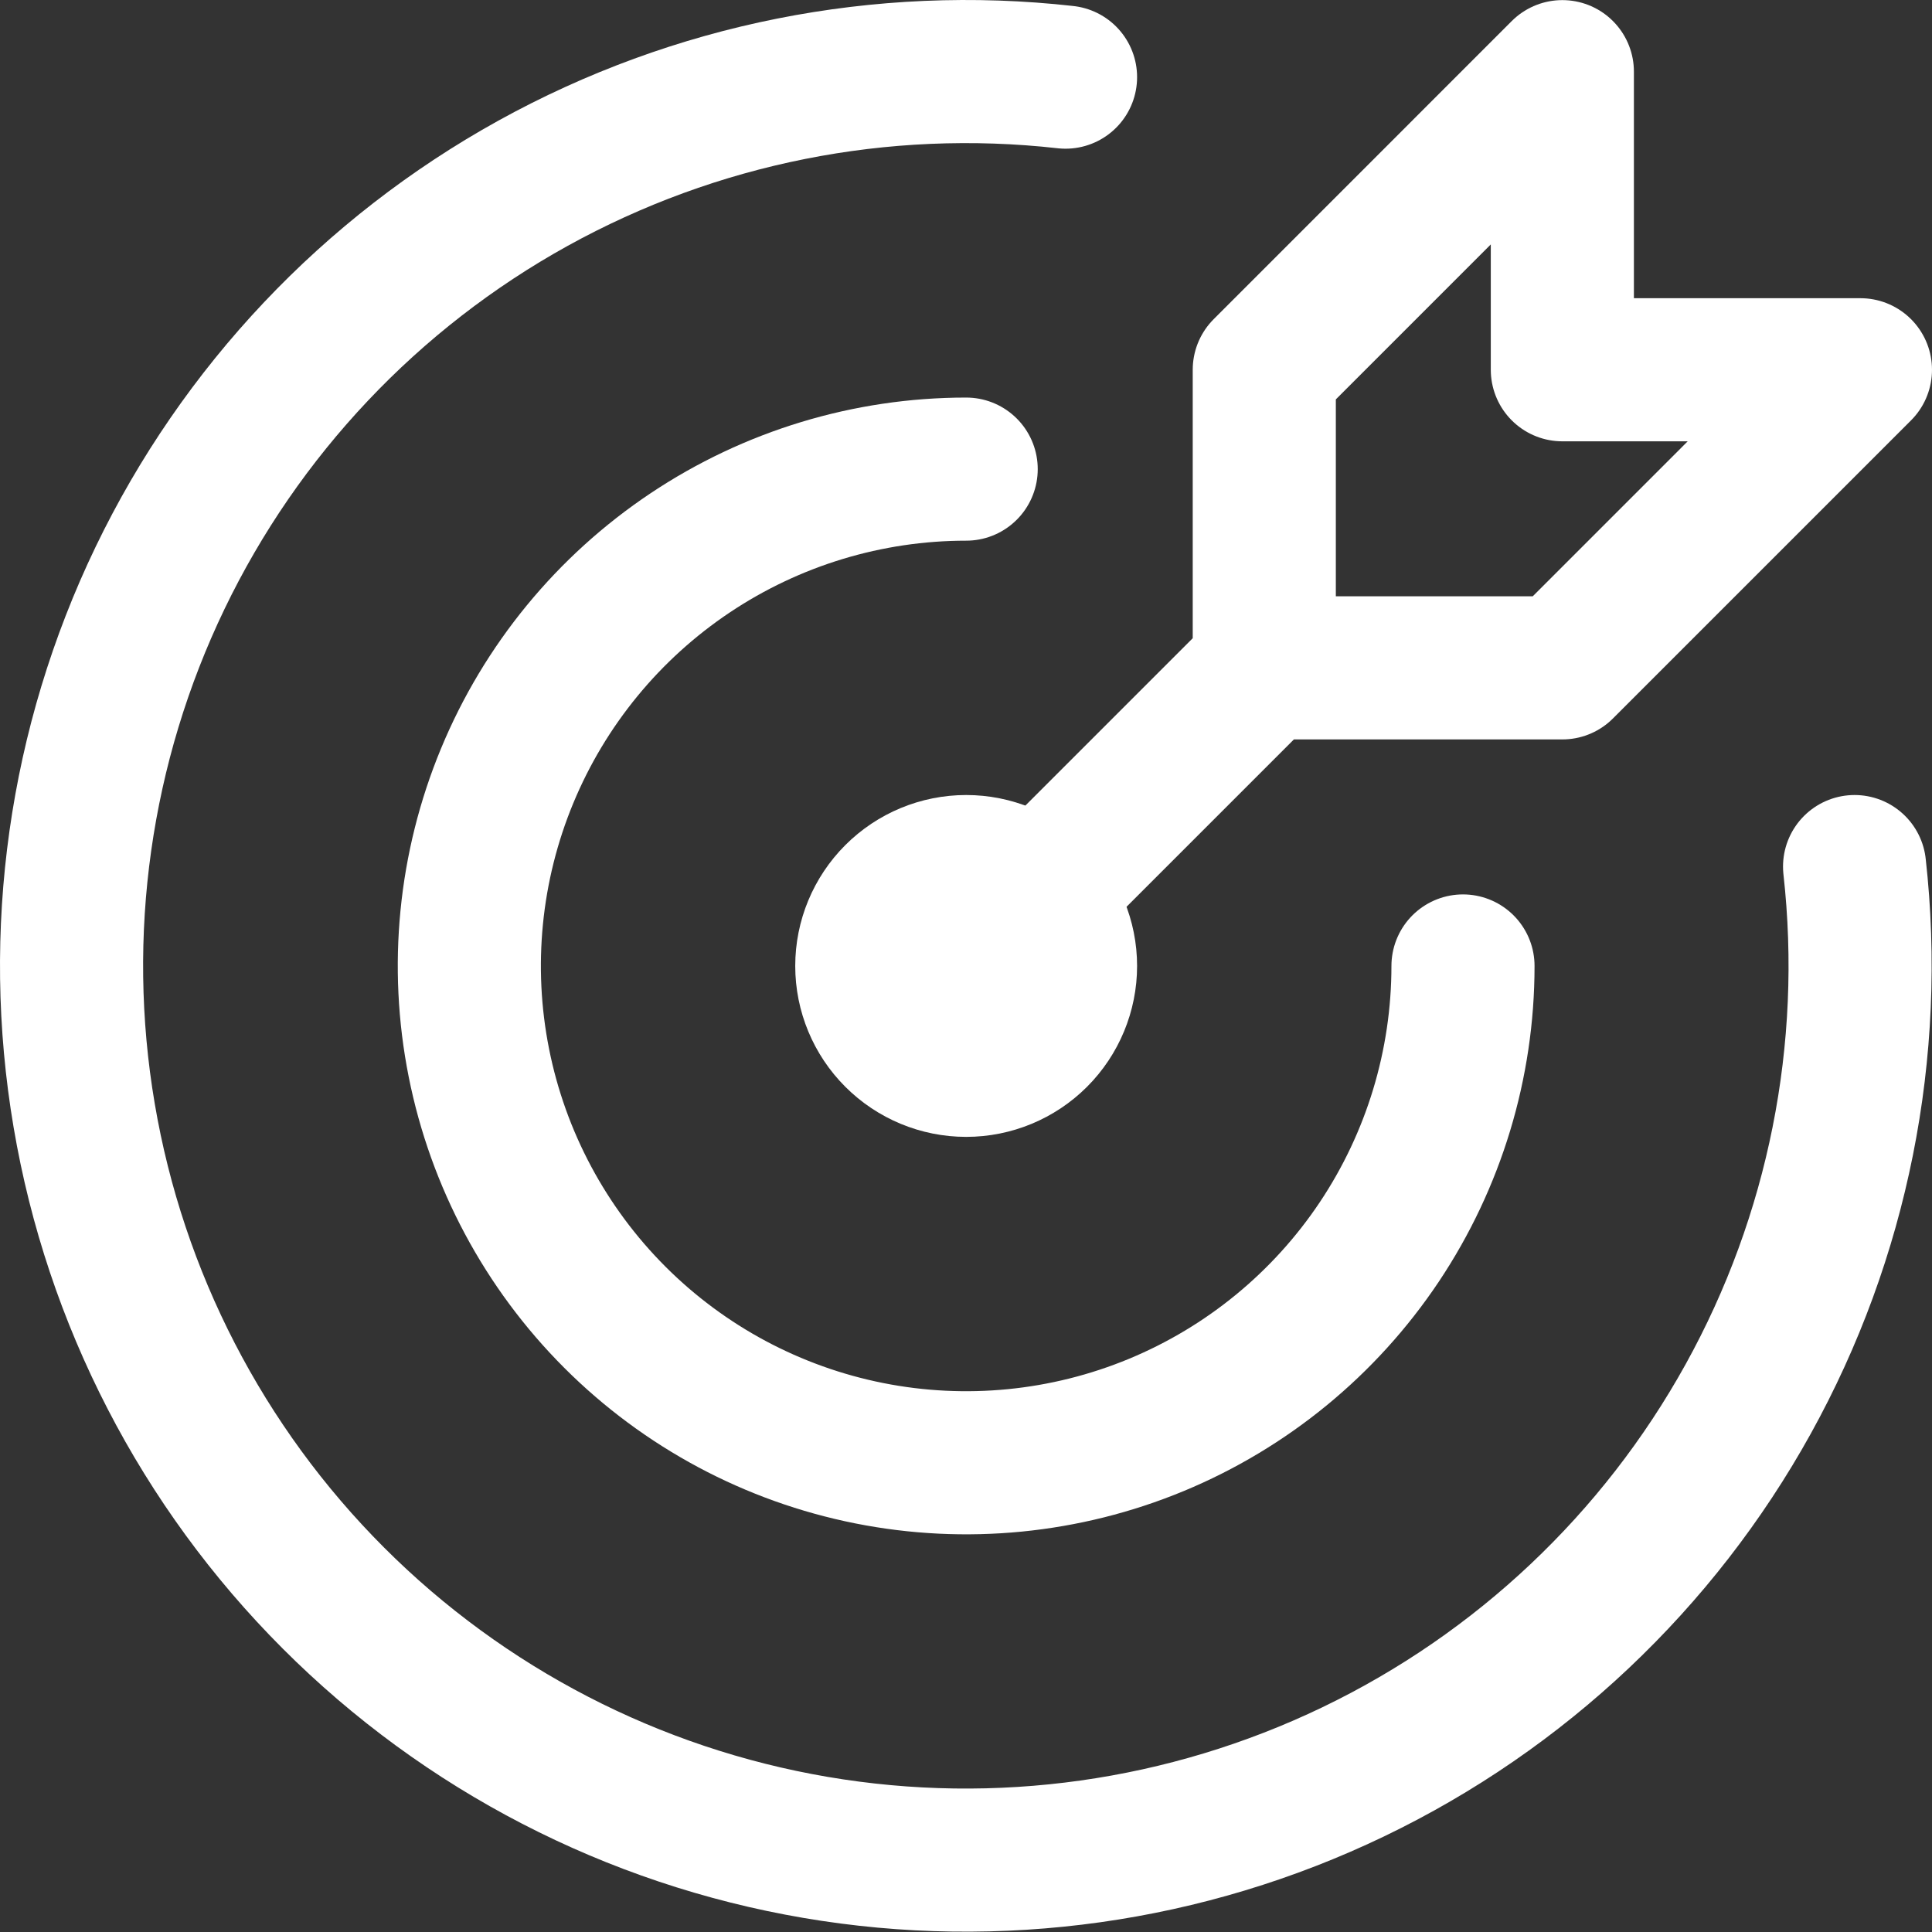
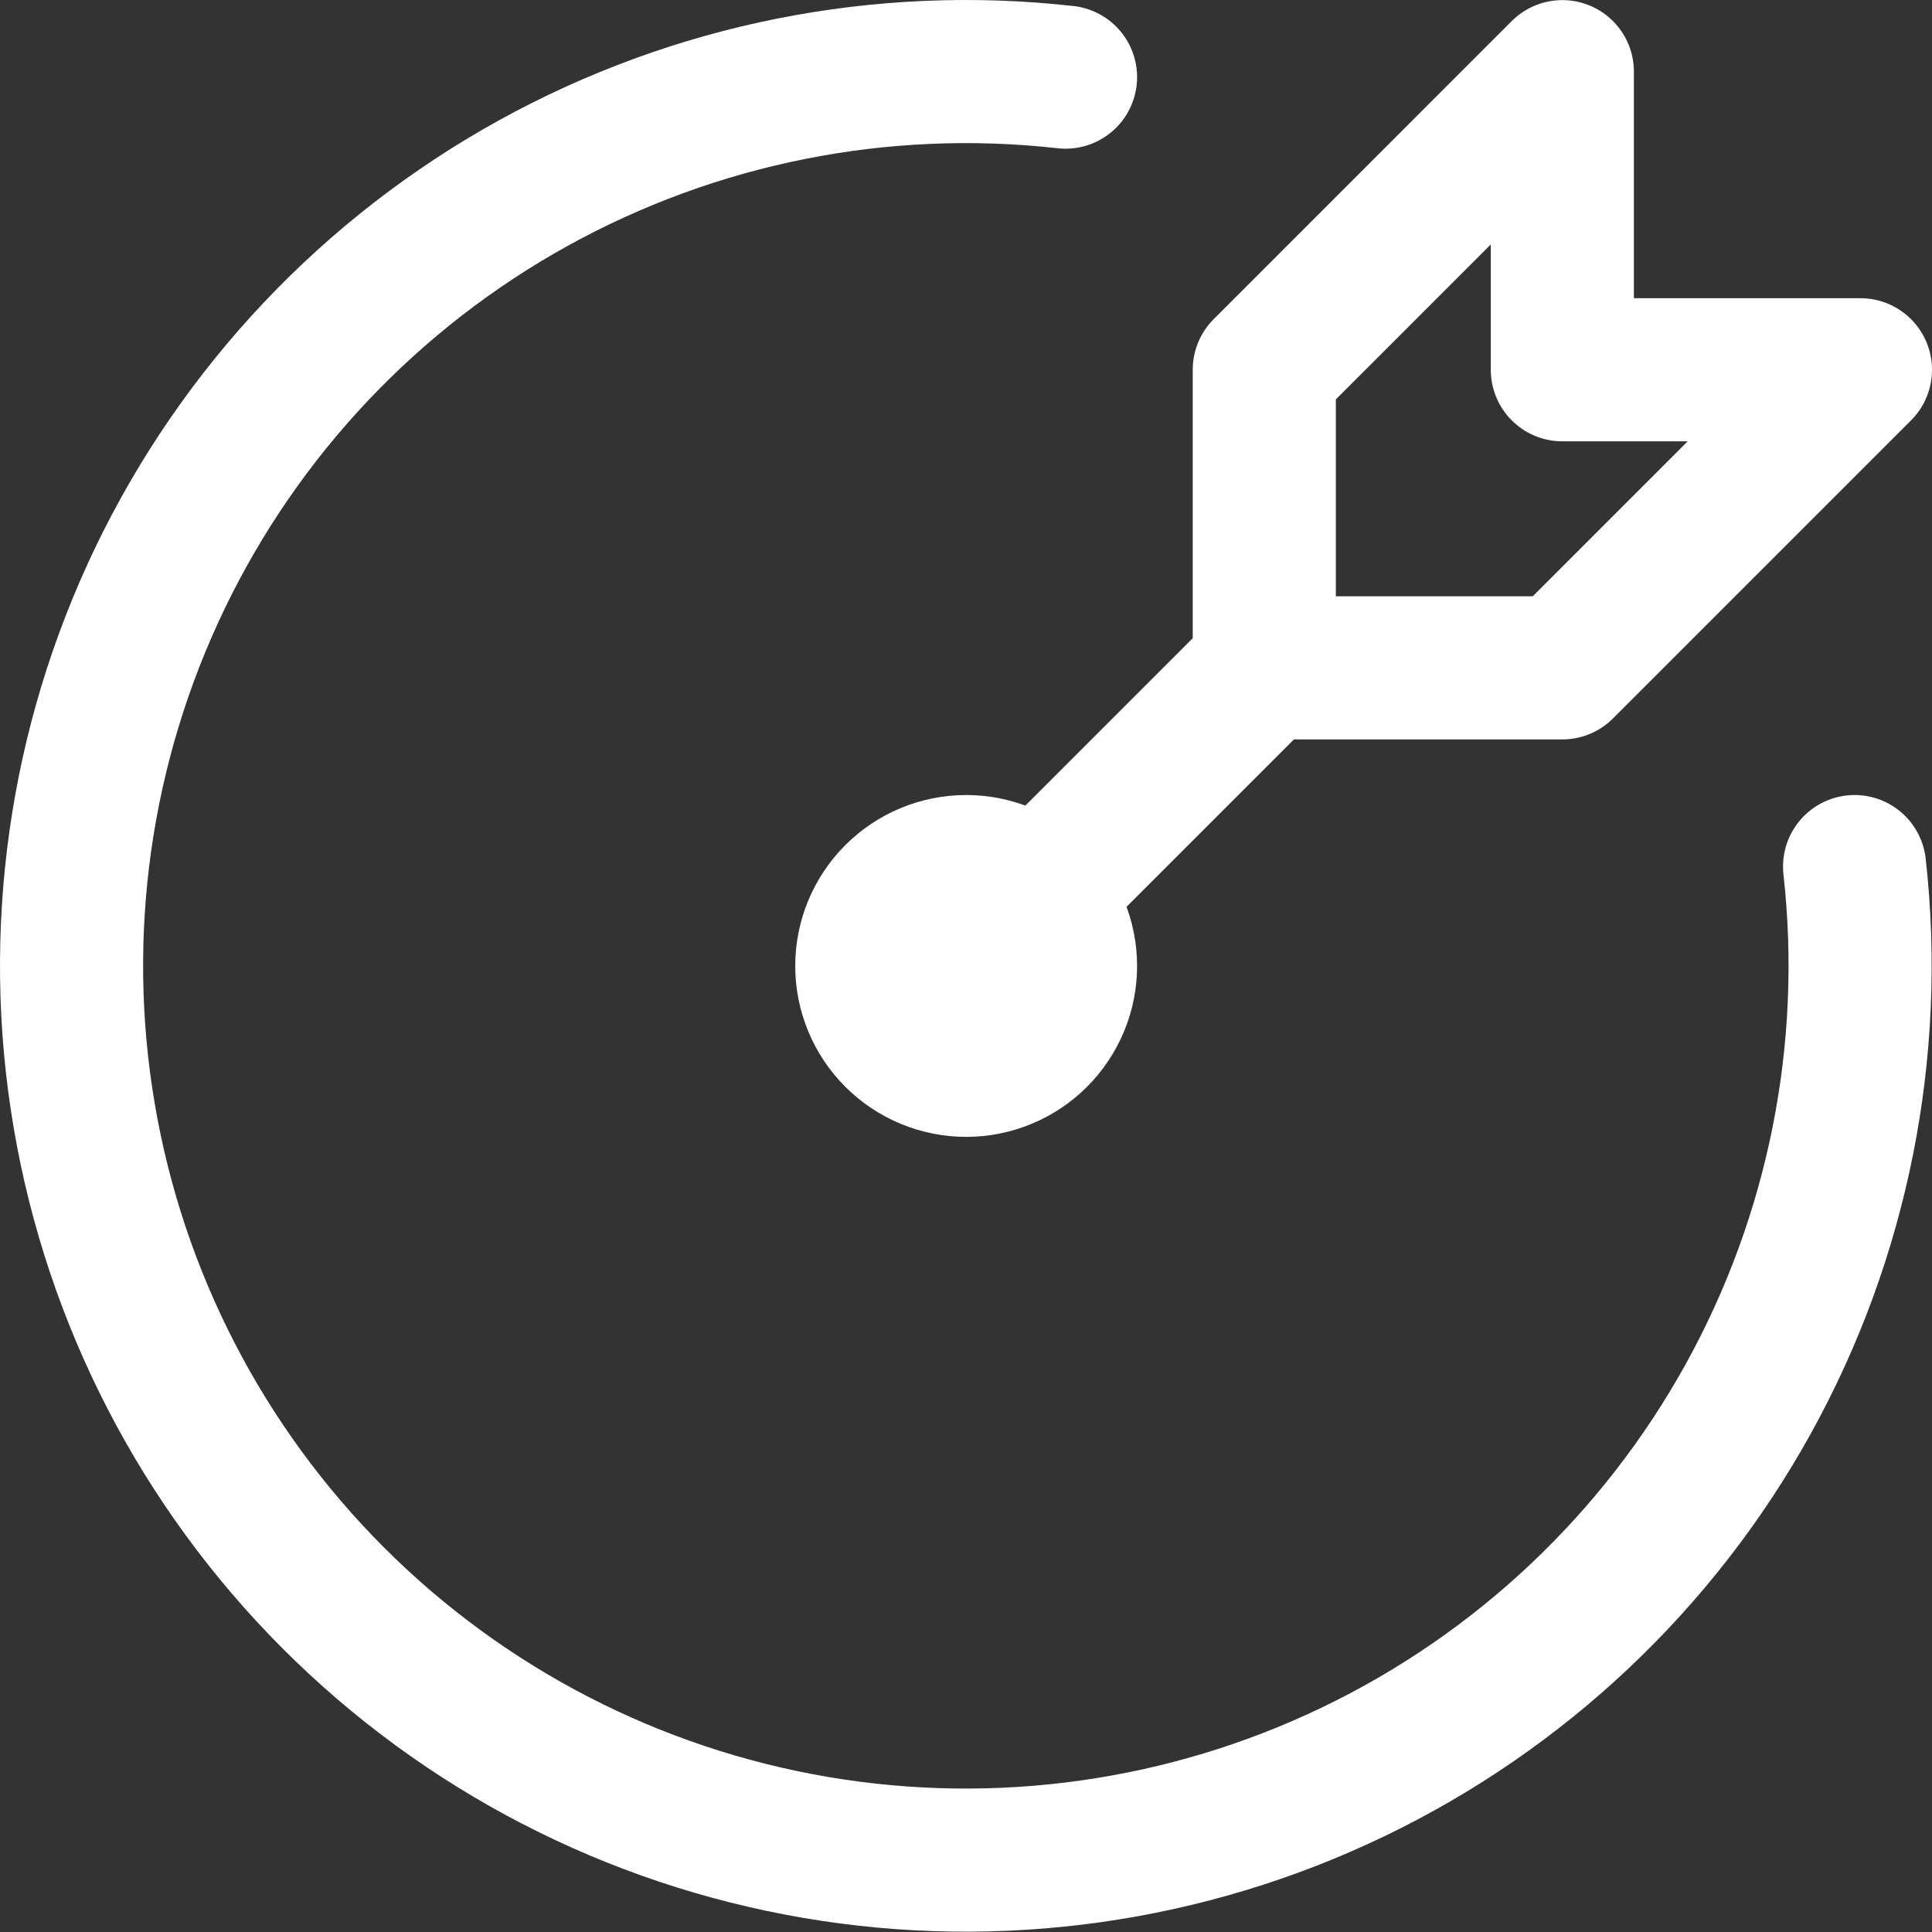
<svg xmlns="http://www.w3.org/2000/svg" width="54" height="54" viewBox="0 0 54 54" fill="none">
  <rect x="0" y="0" width="54" height="54" fill="#333333" stroke="none" />
  <path d="M24.227 26.999C24.227 27.735 24.52 28.442 25.041 28.962C25.562 29.483 26.268 29.776 27.005 29.776C27.741 29.776 28.448 29.483 28.969 28.962C29.489 28.442 29.782 27.735 29.782 26.999C29.782 26.262 29.489 25.556 28.969 25.035C28.448 24.514 27.741 24.221 27.005 24.221C26.268 24.221 25.562 24.514 25.041 25.035C24.52 25.556 24.227 26.262 24.227 26.999Z" stroke="white" stroke-width="4" stroke-linecap="round" stroke-linejoin="round" />
-   <path d="M27.005 13.112C24.258 13.112 21.573 13.927 19.29 15.453C17.006 16.979 15.226 19.147 14.175 21.685C13.124 24.222 12.849 27.014 13.385 29.708C13.921 32.401 15.244 34.876 17.186 36.818C19.128 38.76 21.602 40.082 24.296 40.618C26.989 41.154 29.781 40.879 32.319 39.828C34.856 38.777 37.025 36.997 38.551 34.714C40.077 32.43 40.891 29.745 40.891 26.999" stroke="white" stroke-width="4" stroke-linecap="round" stroke-linejoin="round" />
  <path d="M29.782 2.156C24.633 1.578 19.432 2.615 14.898 5.122C10.364 7.63 6.722 11.485 4.474 16.153C2.227 20.821 1.485 26.073 2.353 31.18C3.22 36.288 5.654 41.001 9.317 44.665C12.979 48.33 17.69 50.766 22.798 51.636C27.905 52.506 33.157 51.767 37.826 49.522C42.496 47.277 46.352 43.636 48.862 39.103C51.372 34.571 52.411 29.37 51.836 24.221" stroke="white" stroke-width="4" stroke-linecap="round" stroke-linejoin="round" />
  <path d="M35.337 18.667V10.335L43.668 2.003V10.335H52L43.668 18.667H35.337ZM35.337 18.667L27.005 26.999" stroke="white" stroke-width="4" stroke-linecap="round" stroke-linejoin="round" />
</svg>